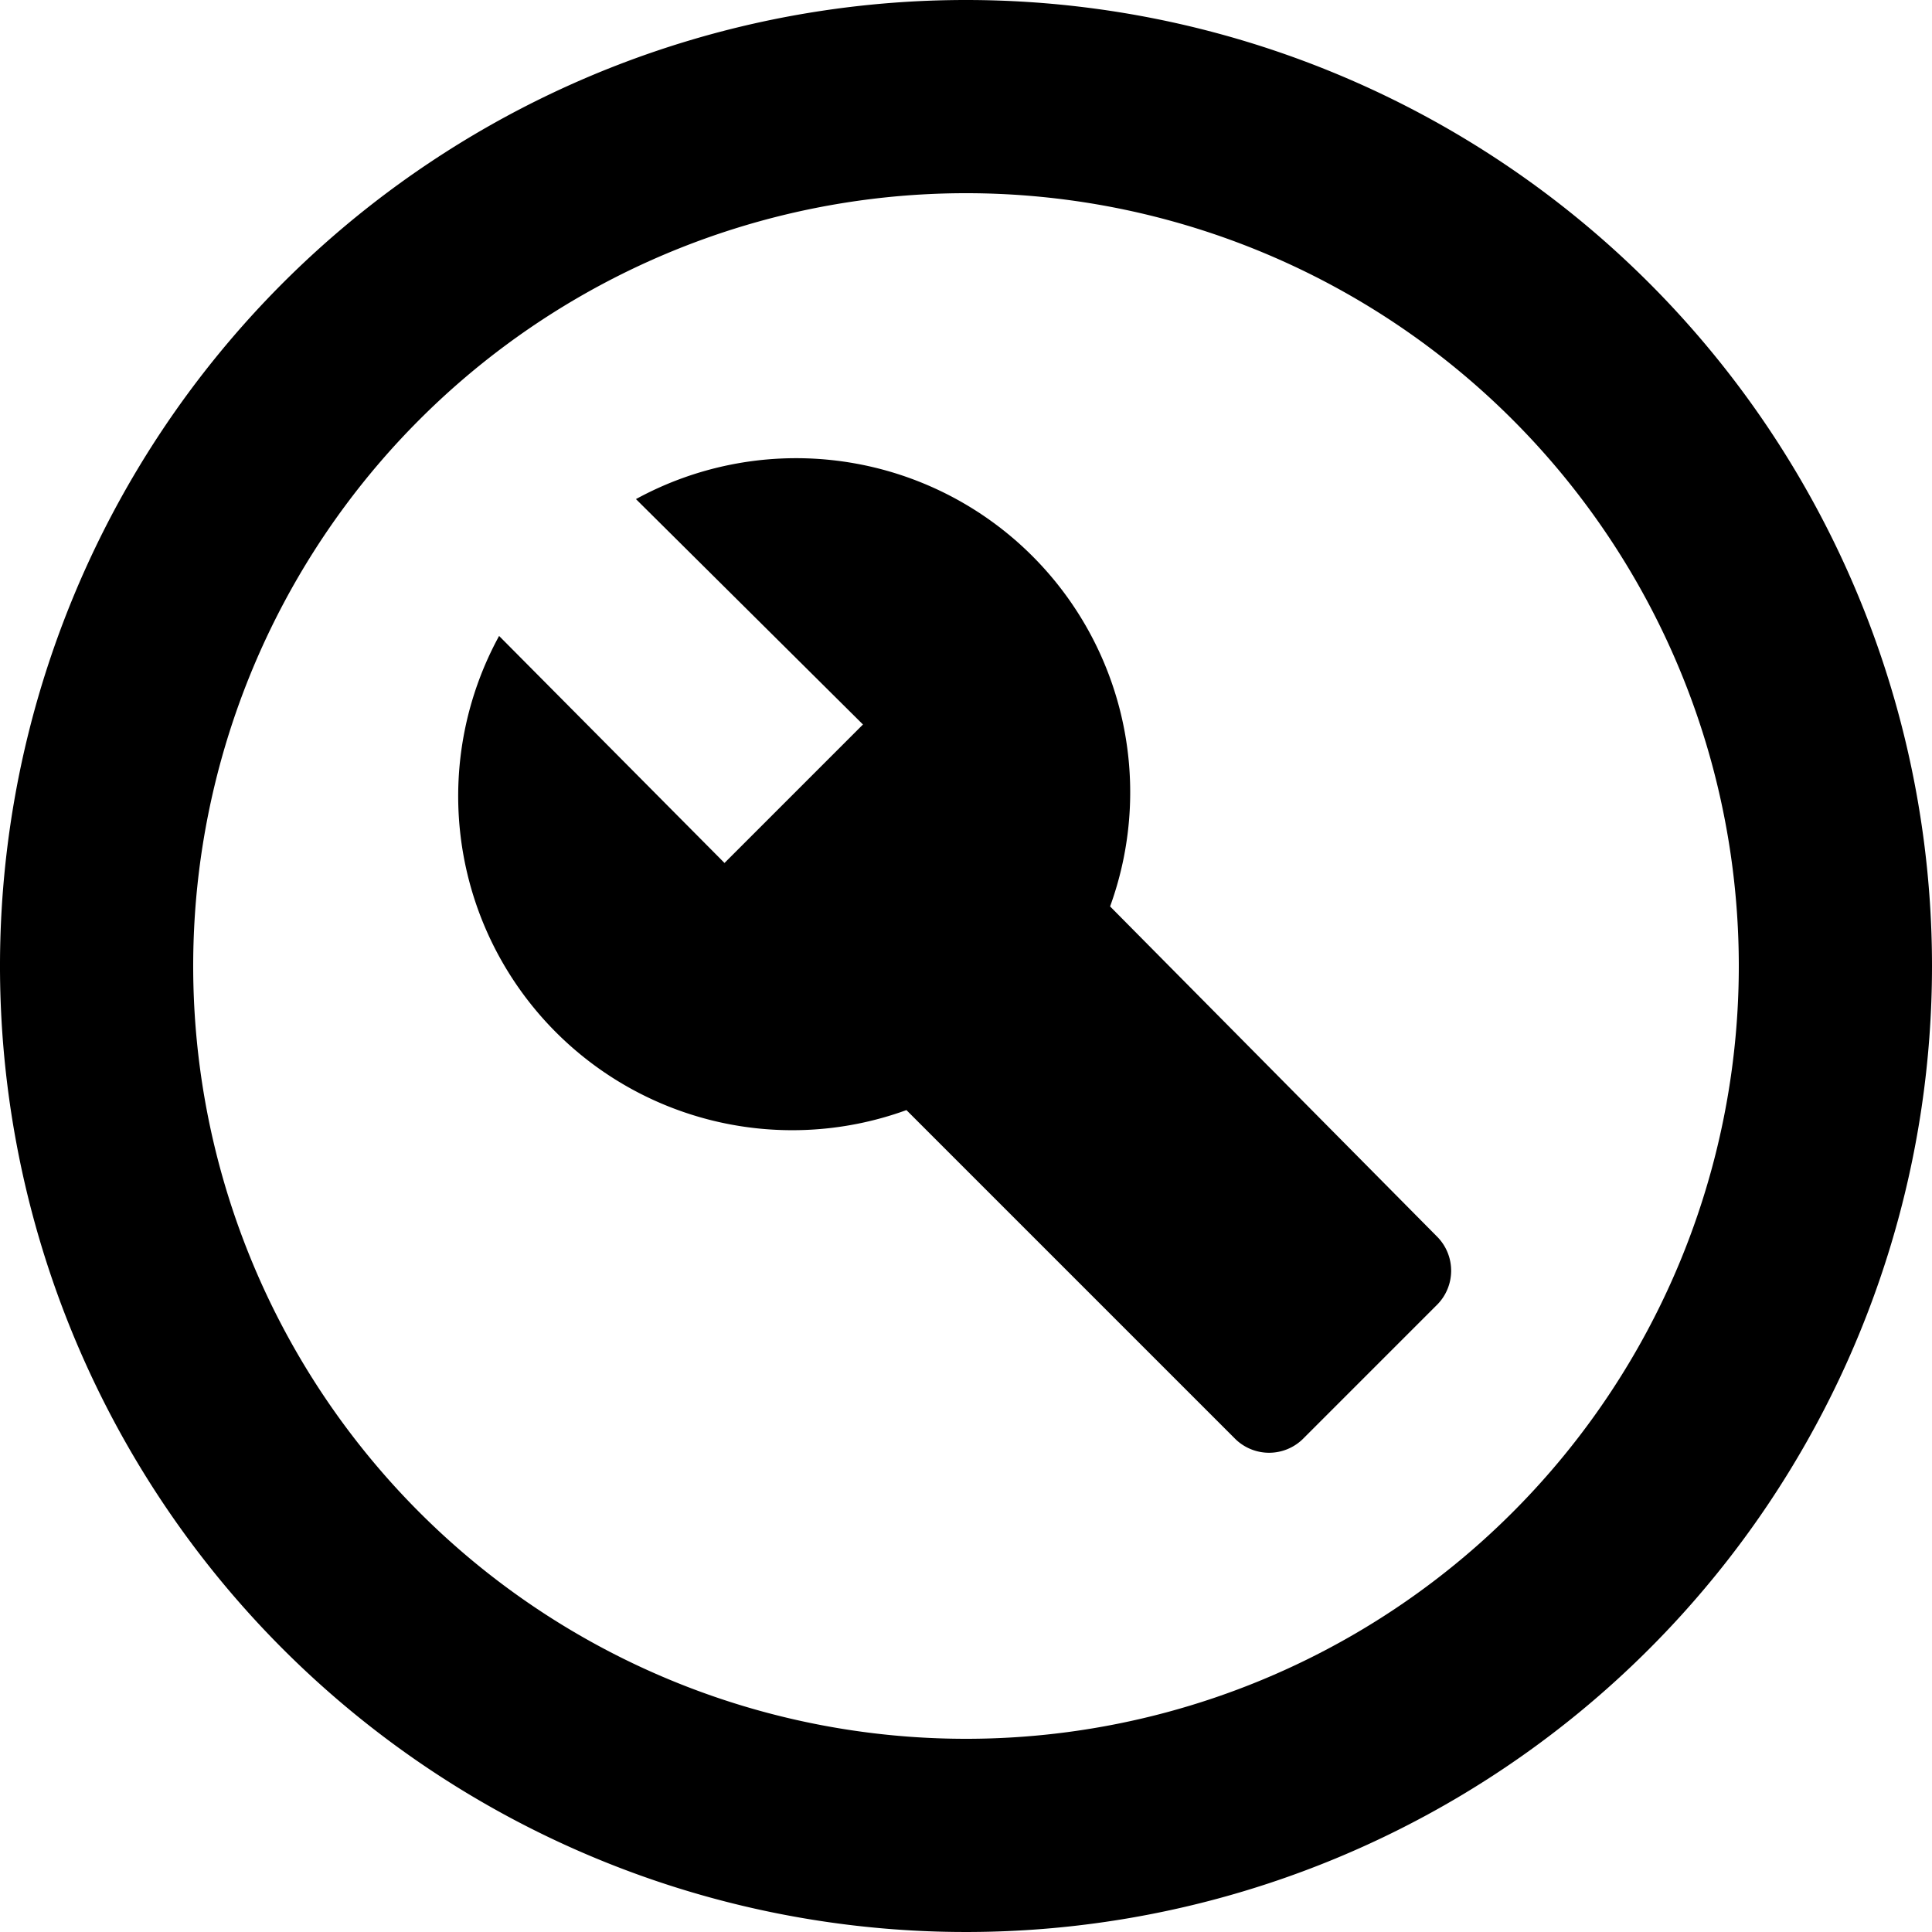
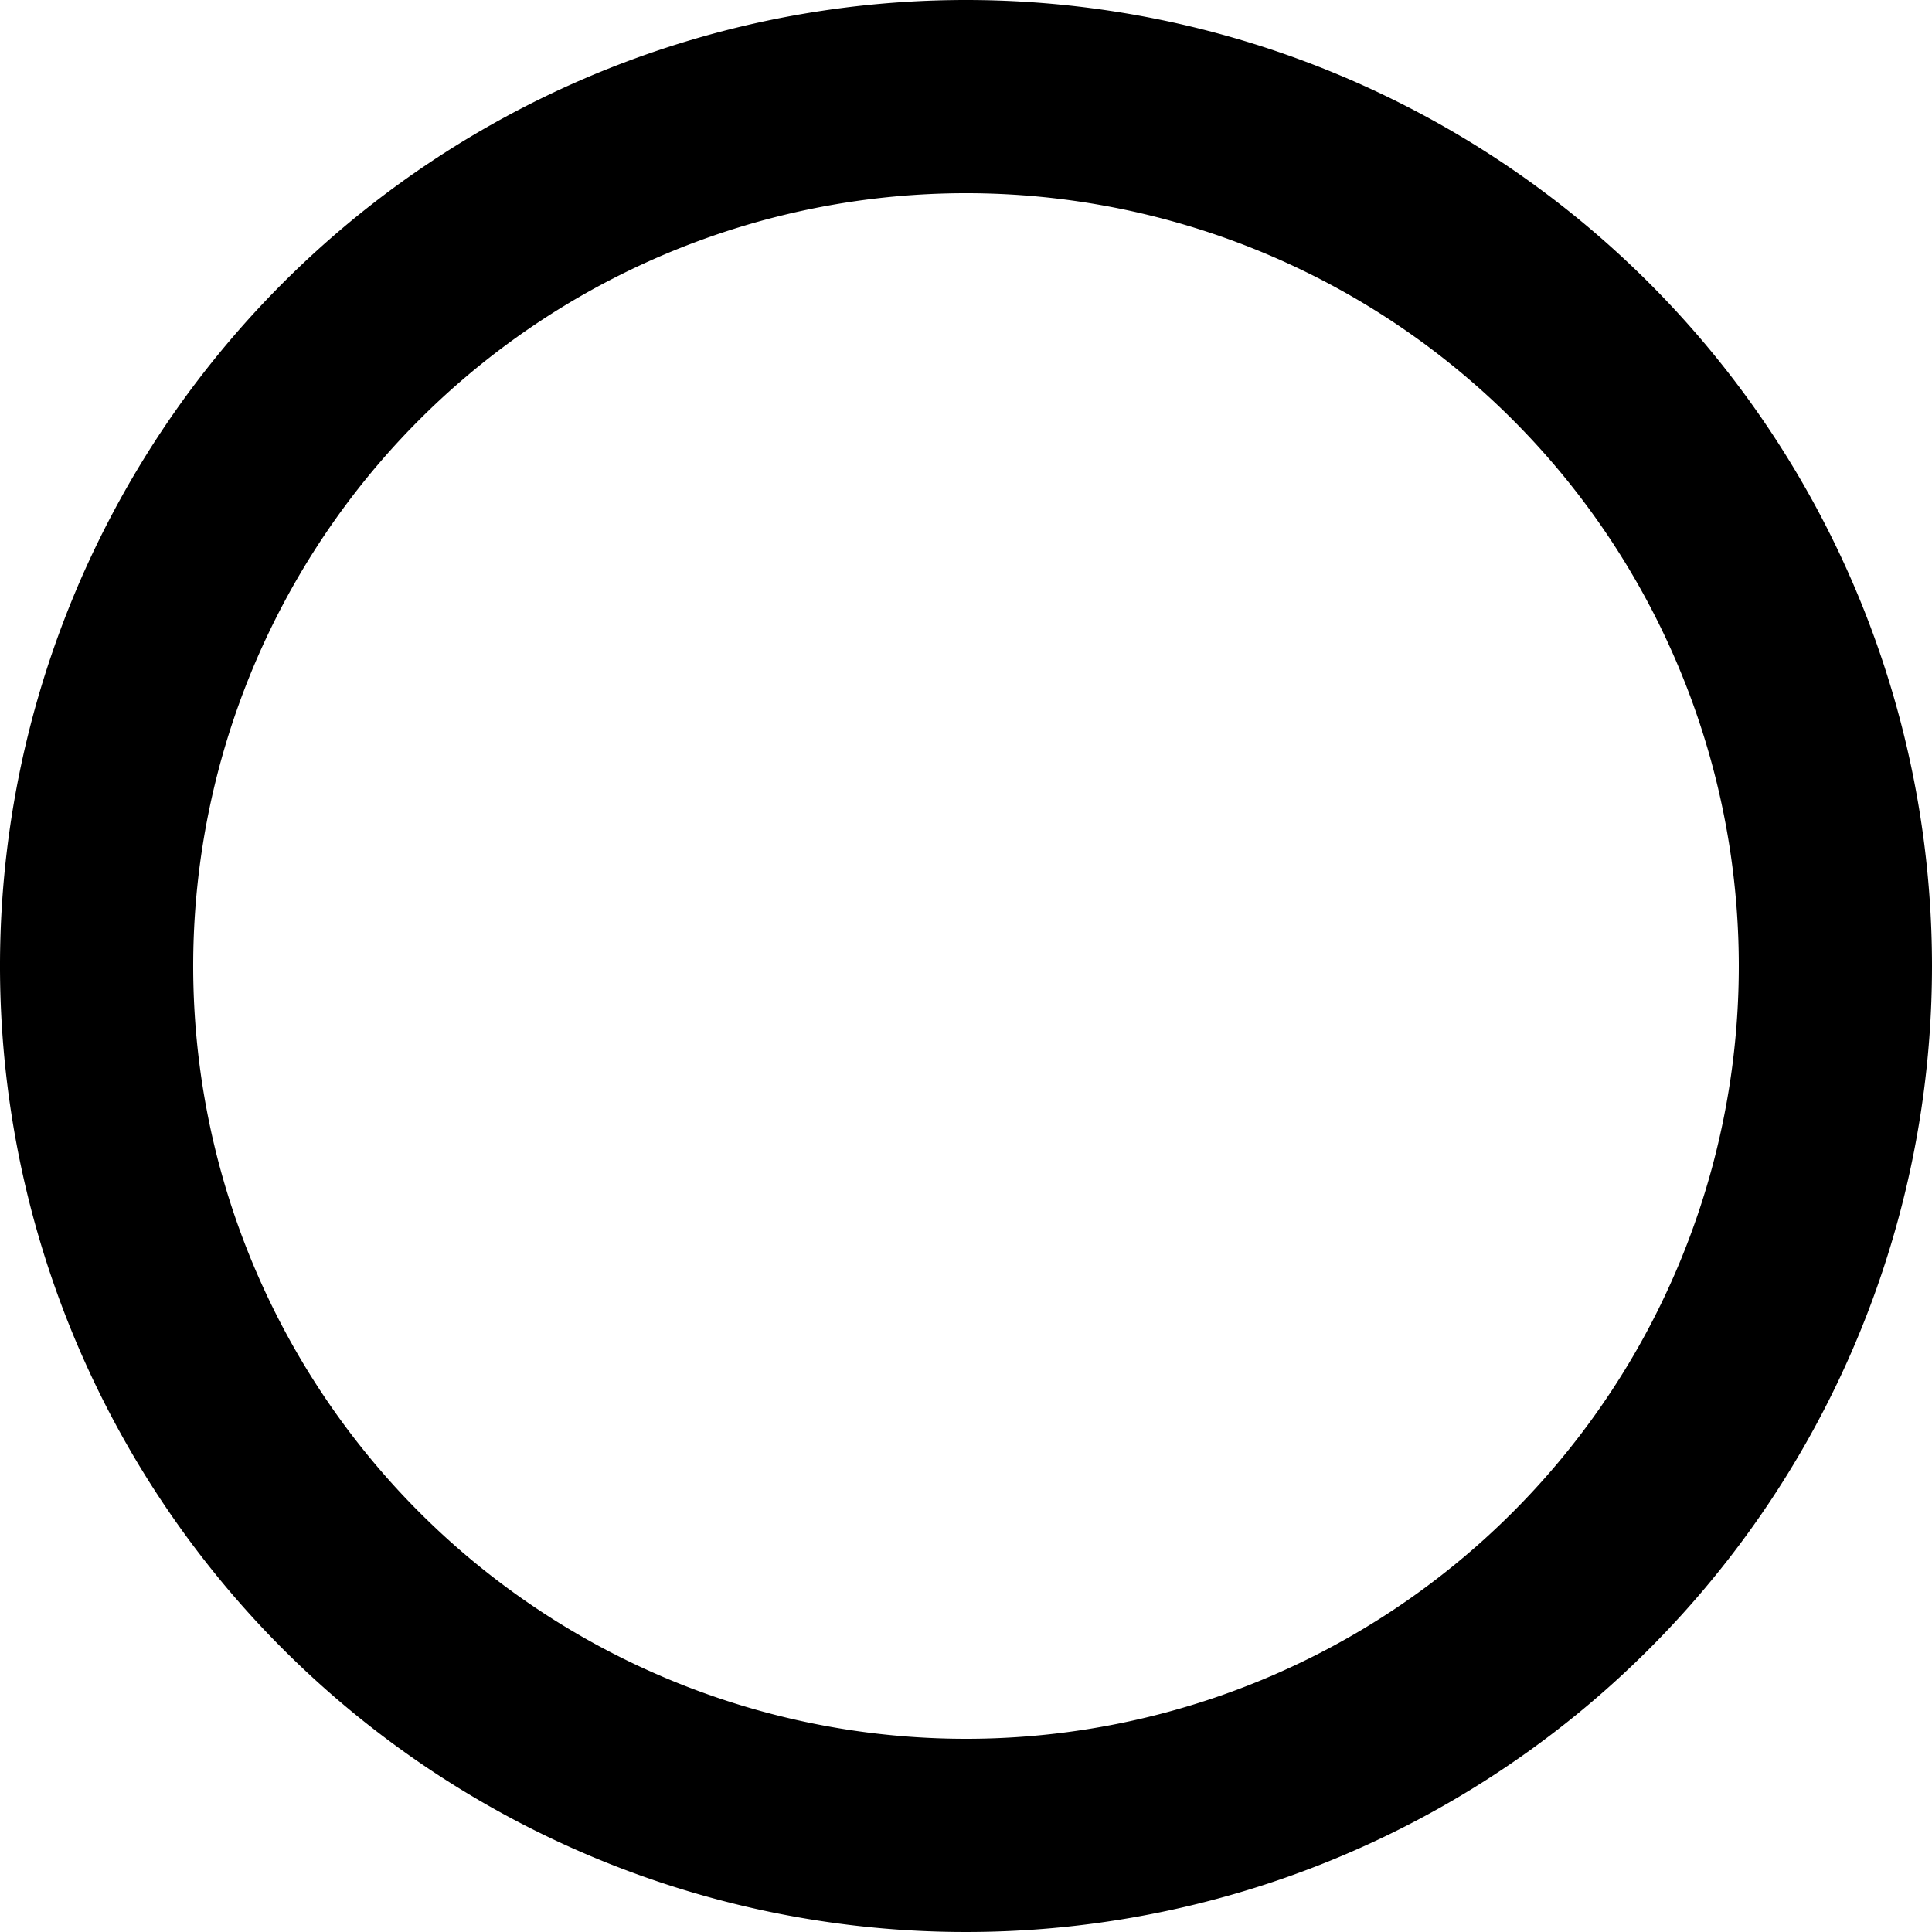
<svg xmlns="http://www.w3.org/2000/svg" id="Calque_1" data-name="Calque 1" viewBox="0 0 24 24">
  <defs>
    <style>.cls-1{fill-rule:evenodd;}</style>
  </defs>
  <path class="cls-1" d="M12,0A12,12,0,1,0,24,12,12,12,0,0,0,12,0Zm0,21.6A9.6,9.6,0,1,1,21.6,12,9.6,9.6,0,0,1,12,21.6Z" />
-   <path class="cls-1" d="M13.79,11.26A4.15,4.15,0,0,0,7.9,6.2L10.72,9,9,10.72,6.2,7.9a4.15,4.15,0,0,0,5.06,5.89l4.09,4.09a.6.6,0,0,0,.83,0l0,0,1.68-1.68a.6.6,0,0,0,0-.83l0,0Z" />
</svg>